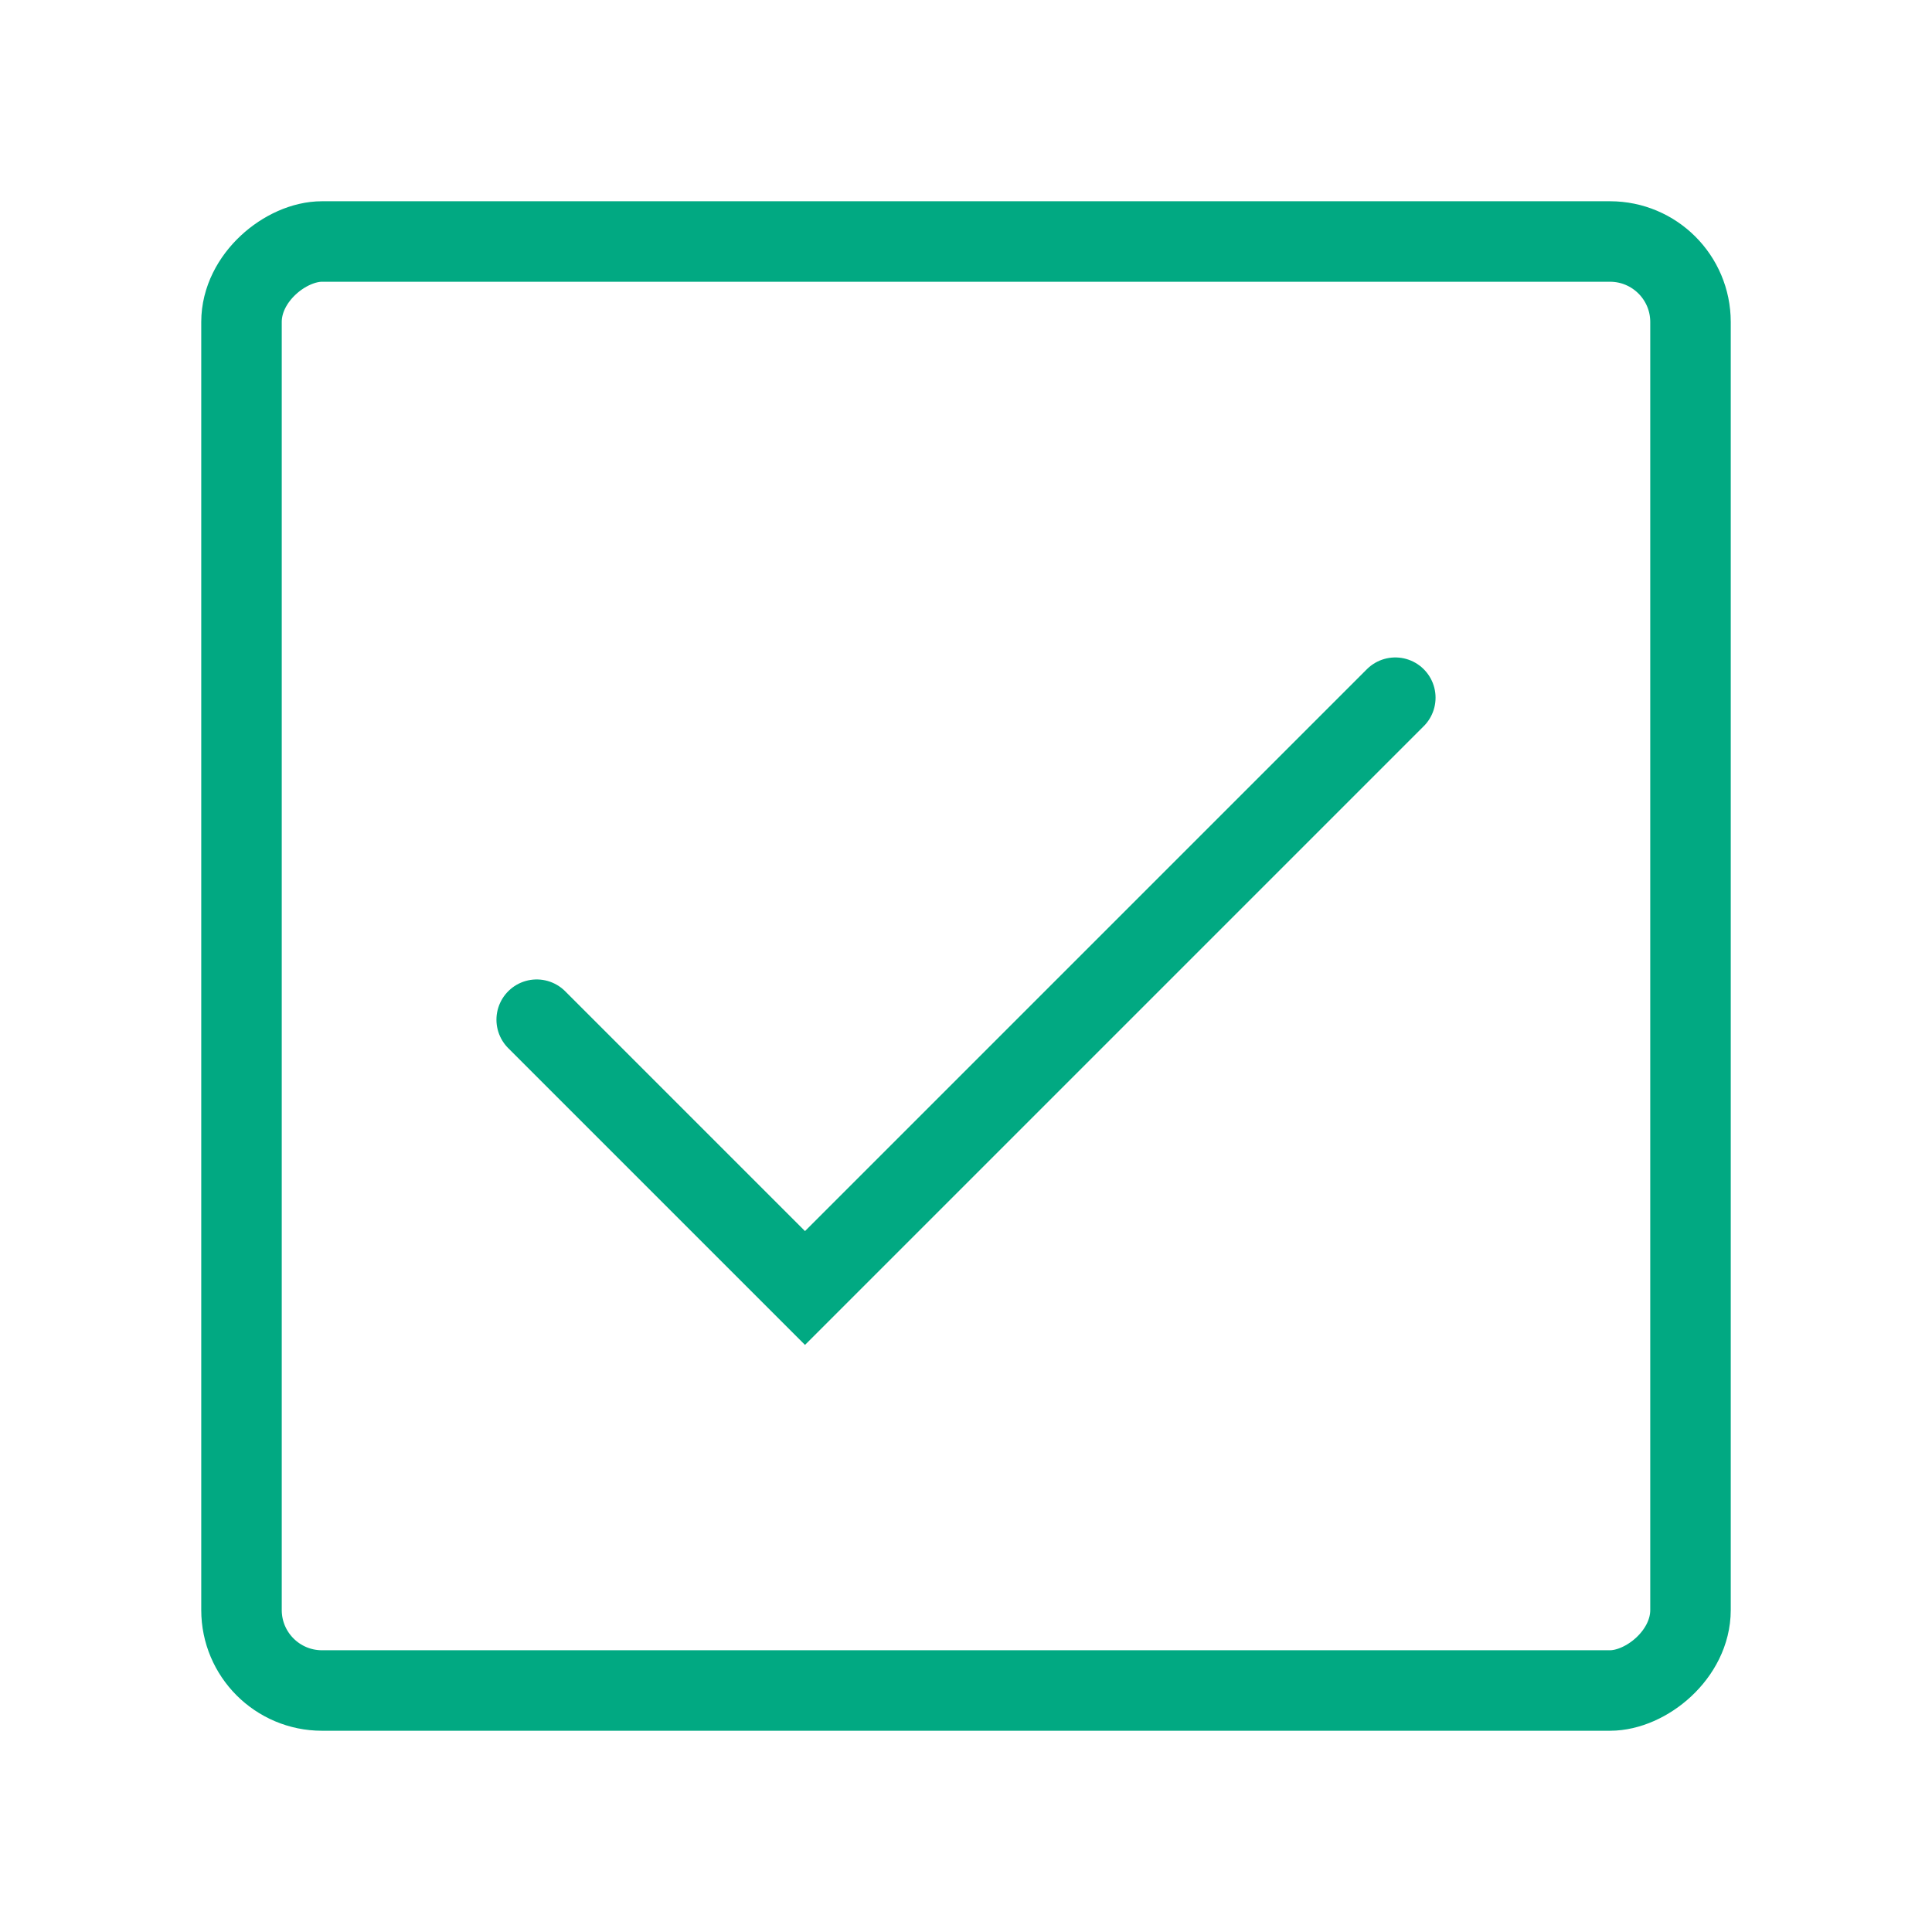
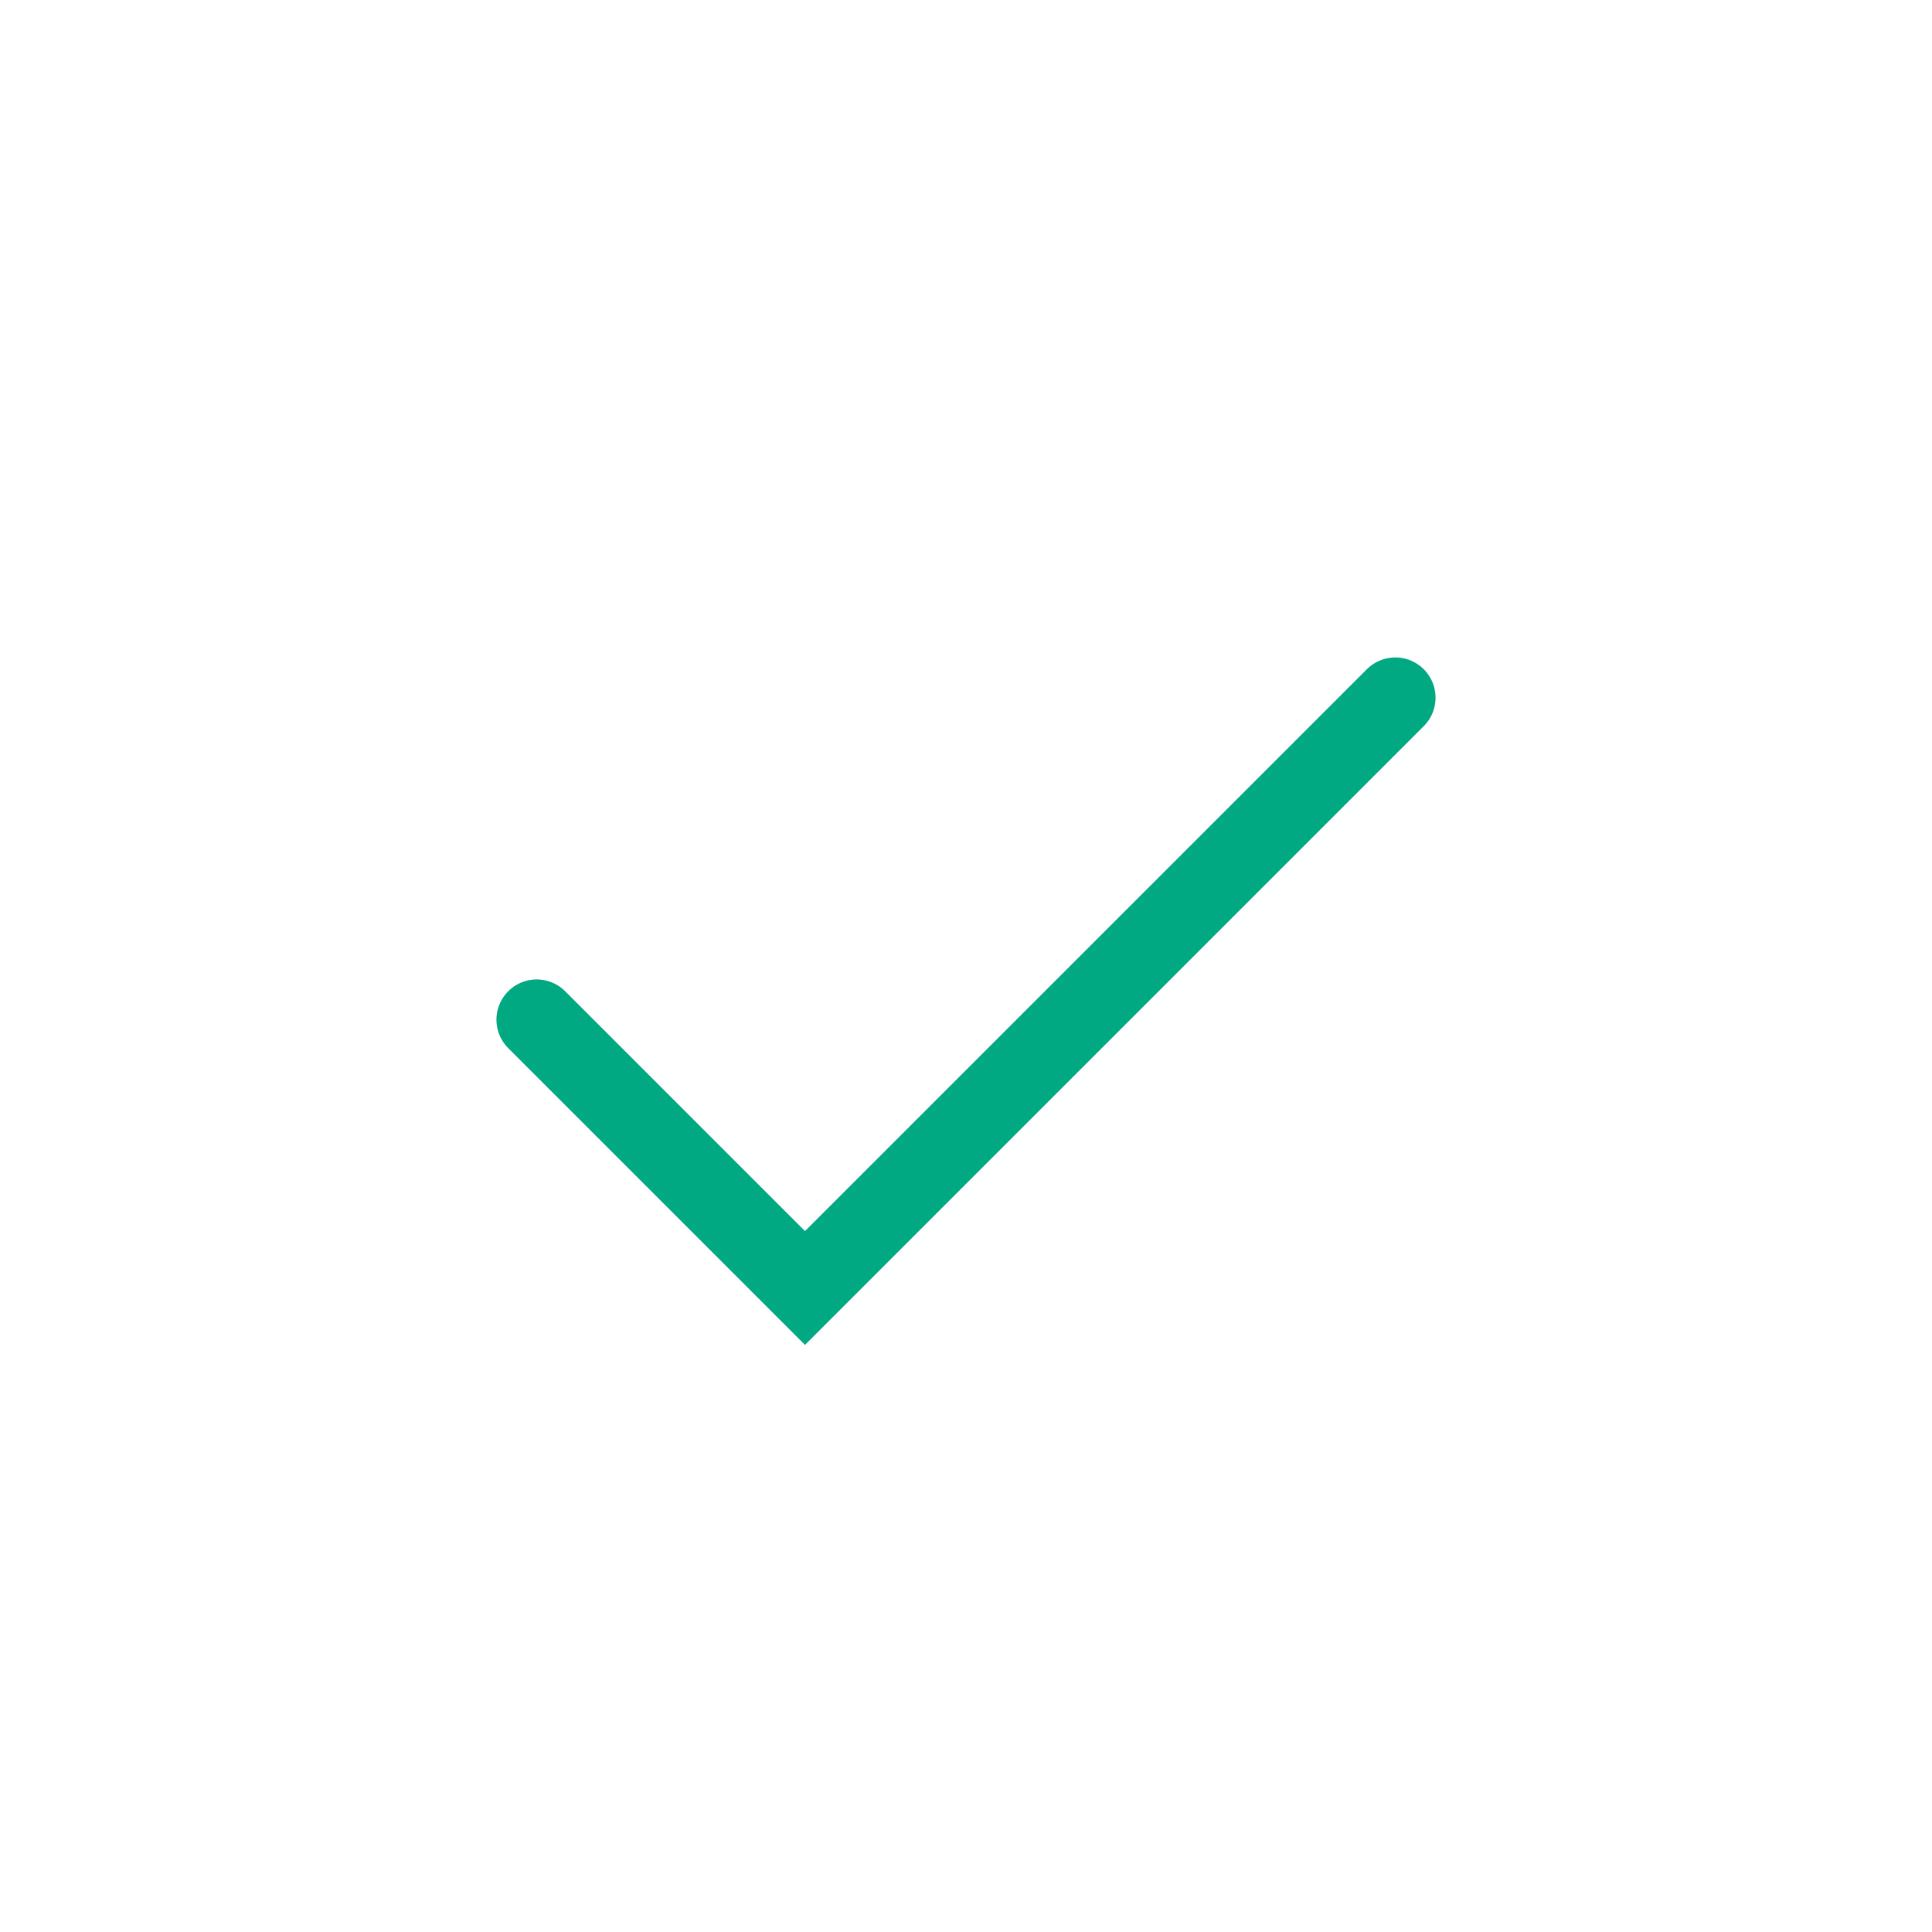
<svg xmlns="http://www.w3.org/2000/svg" width="24" height="24" viewBox="0 0 24 24" fill="none">
-   <rect x="21" y="3" width="18" height="18" rx="1" transform="rotate(90 21 3)" stroke="#01A982" stroke-linecap="round" stroke-linejoin="round" />
  <path d="M6.667 12.667L10 16L17.333 8.667" stroke="#01A982" stroke-linecap="round" />
</svg>